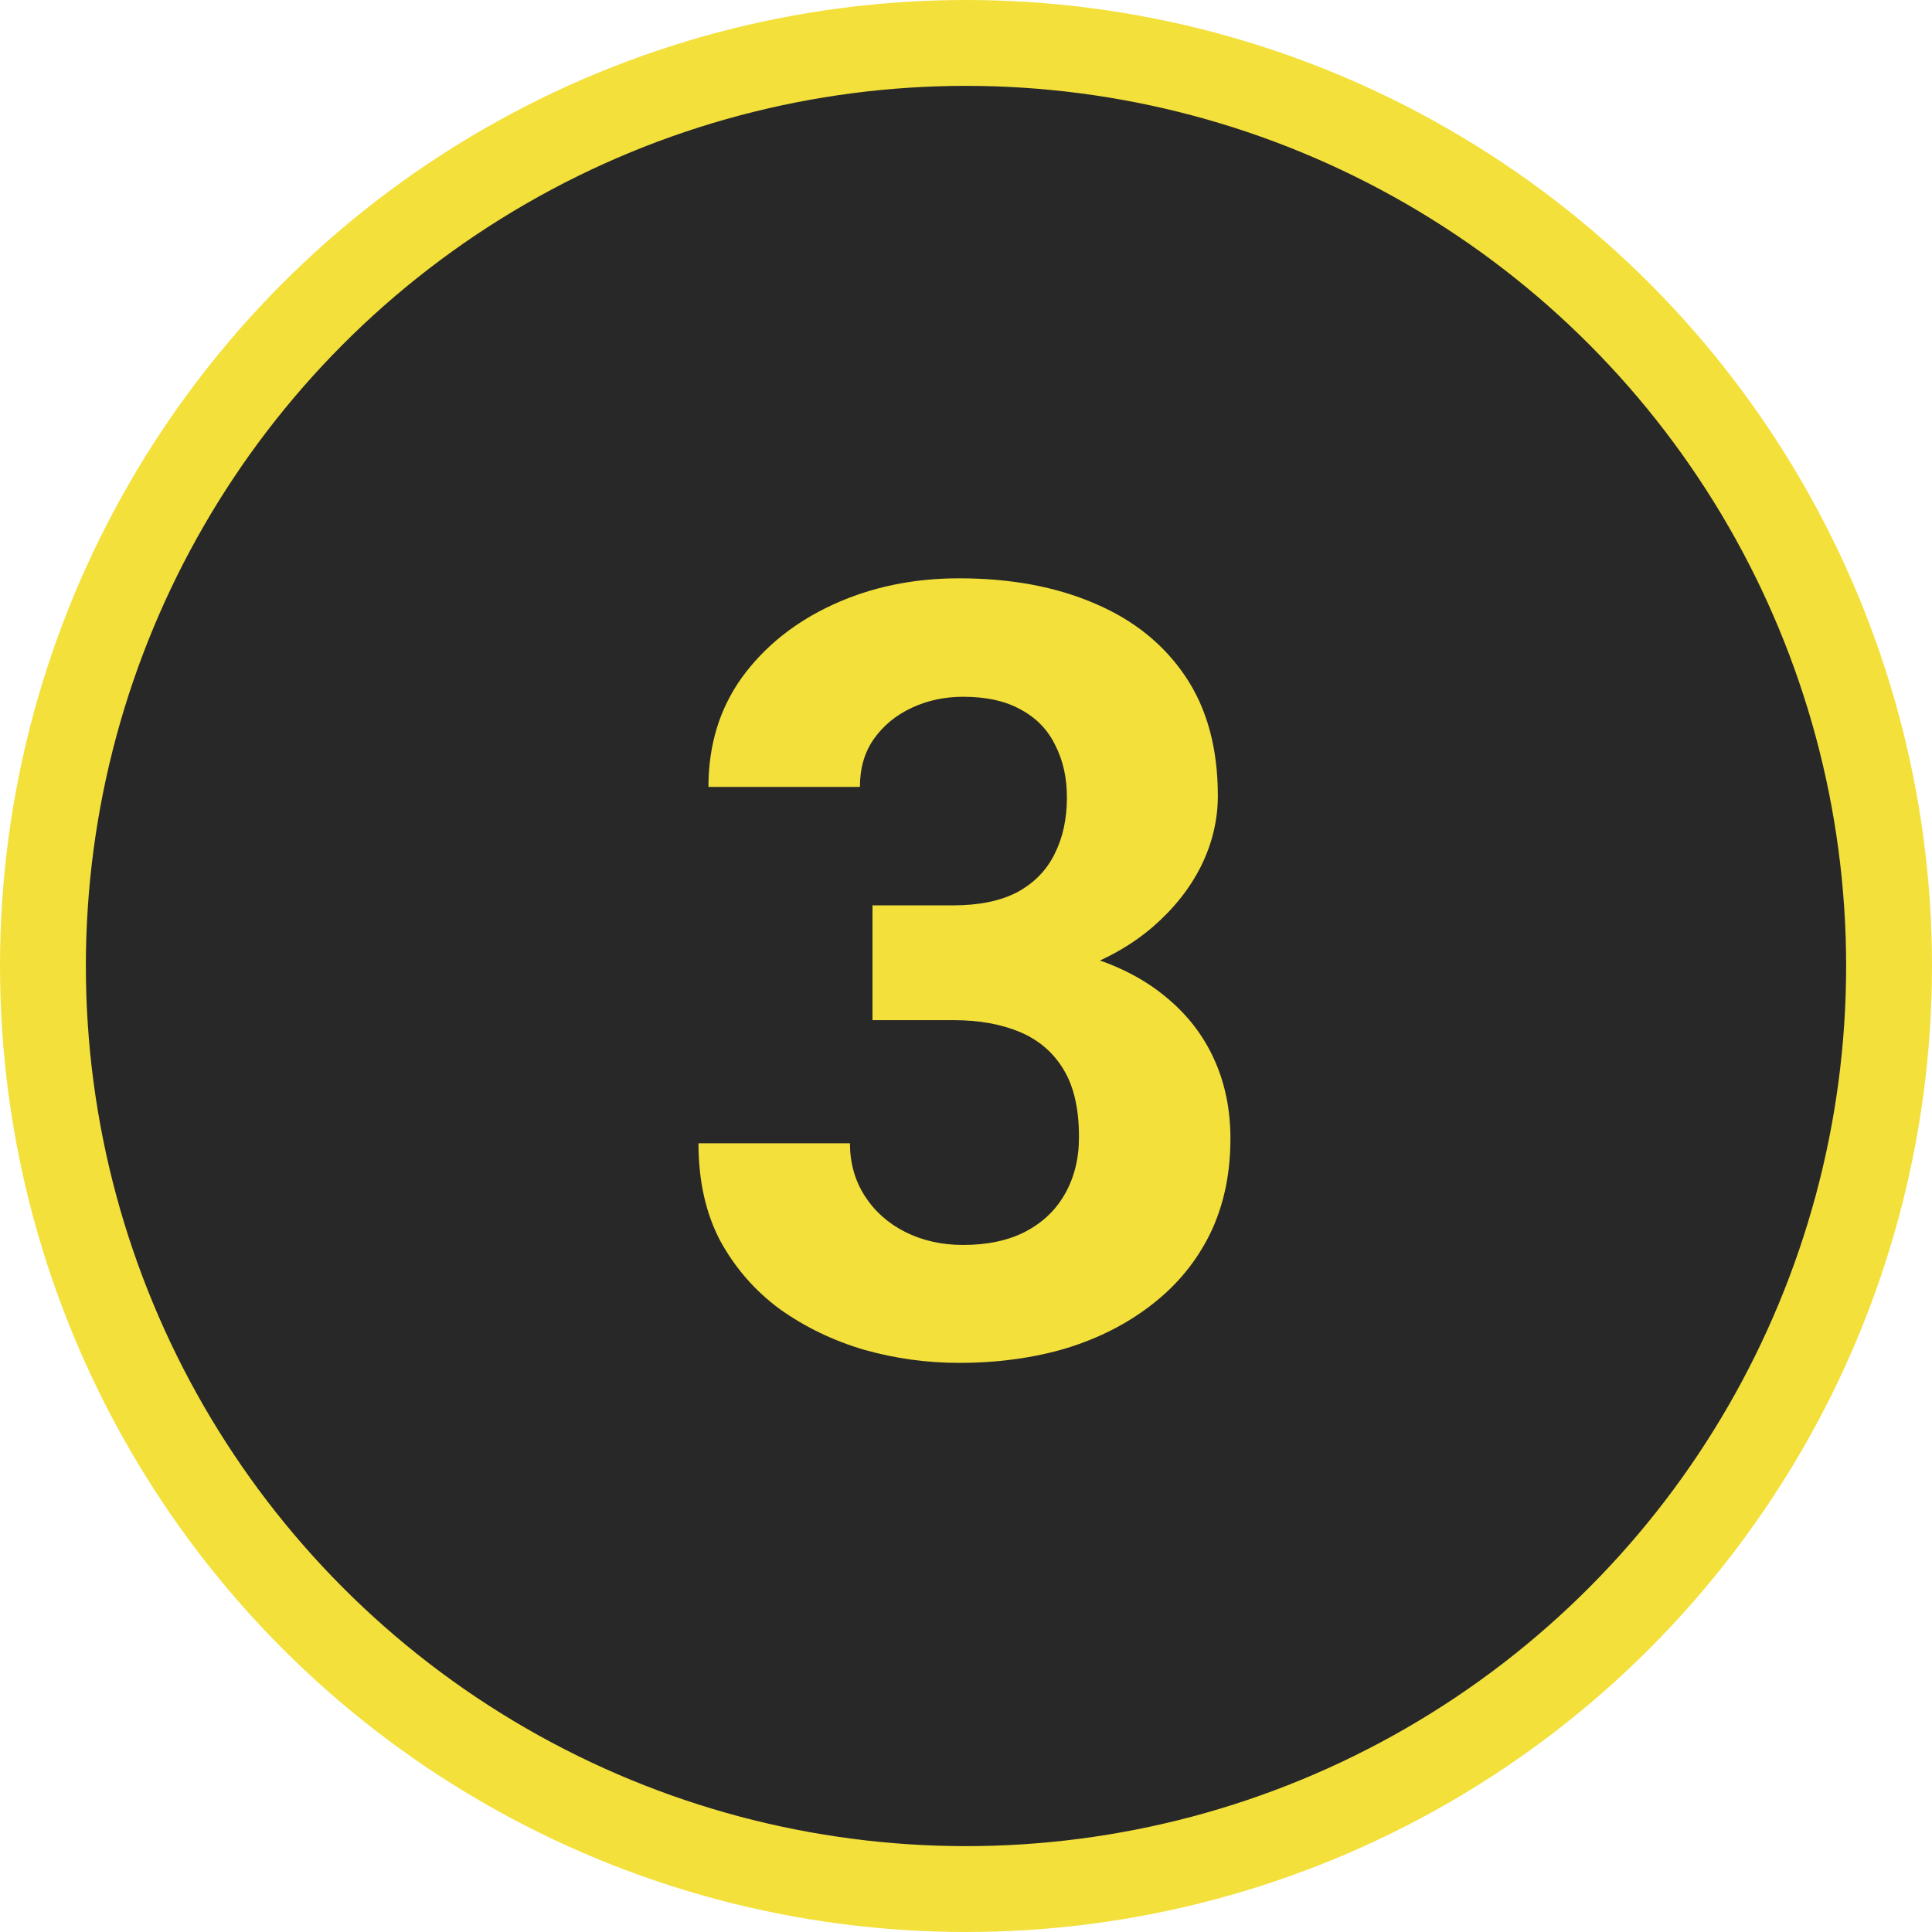
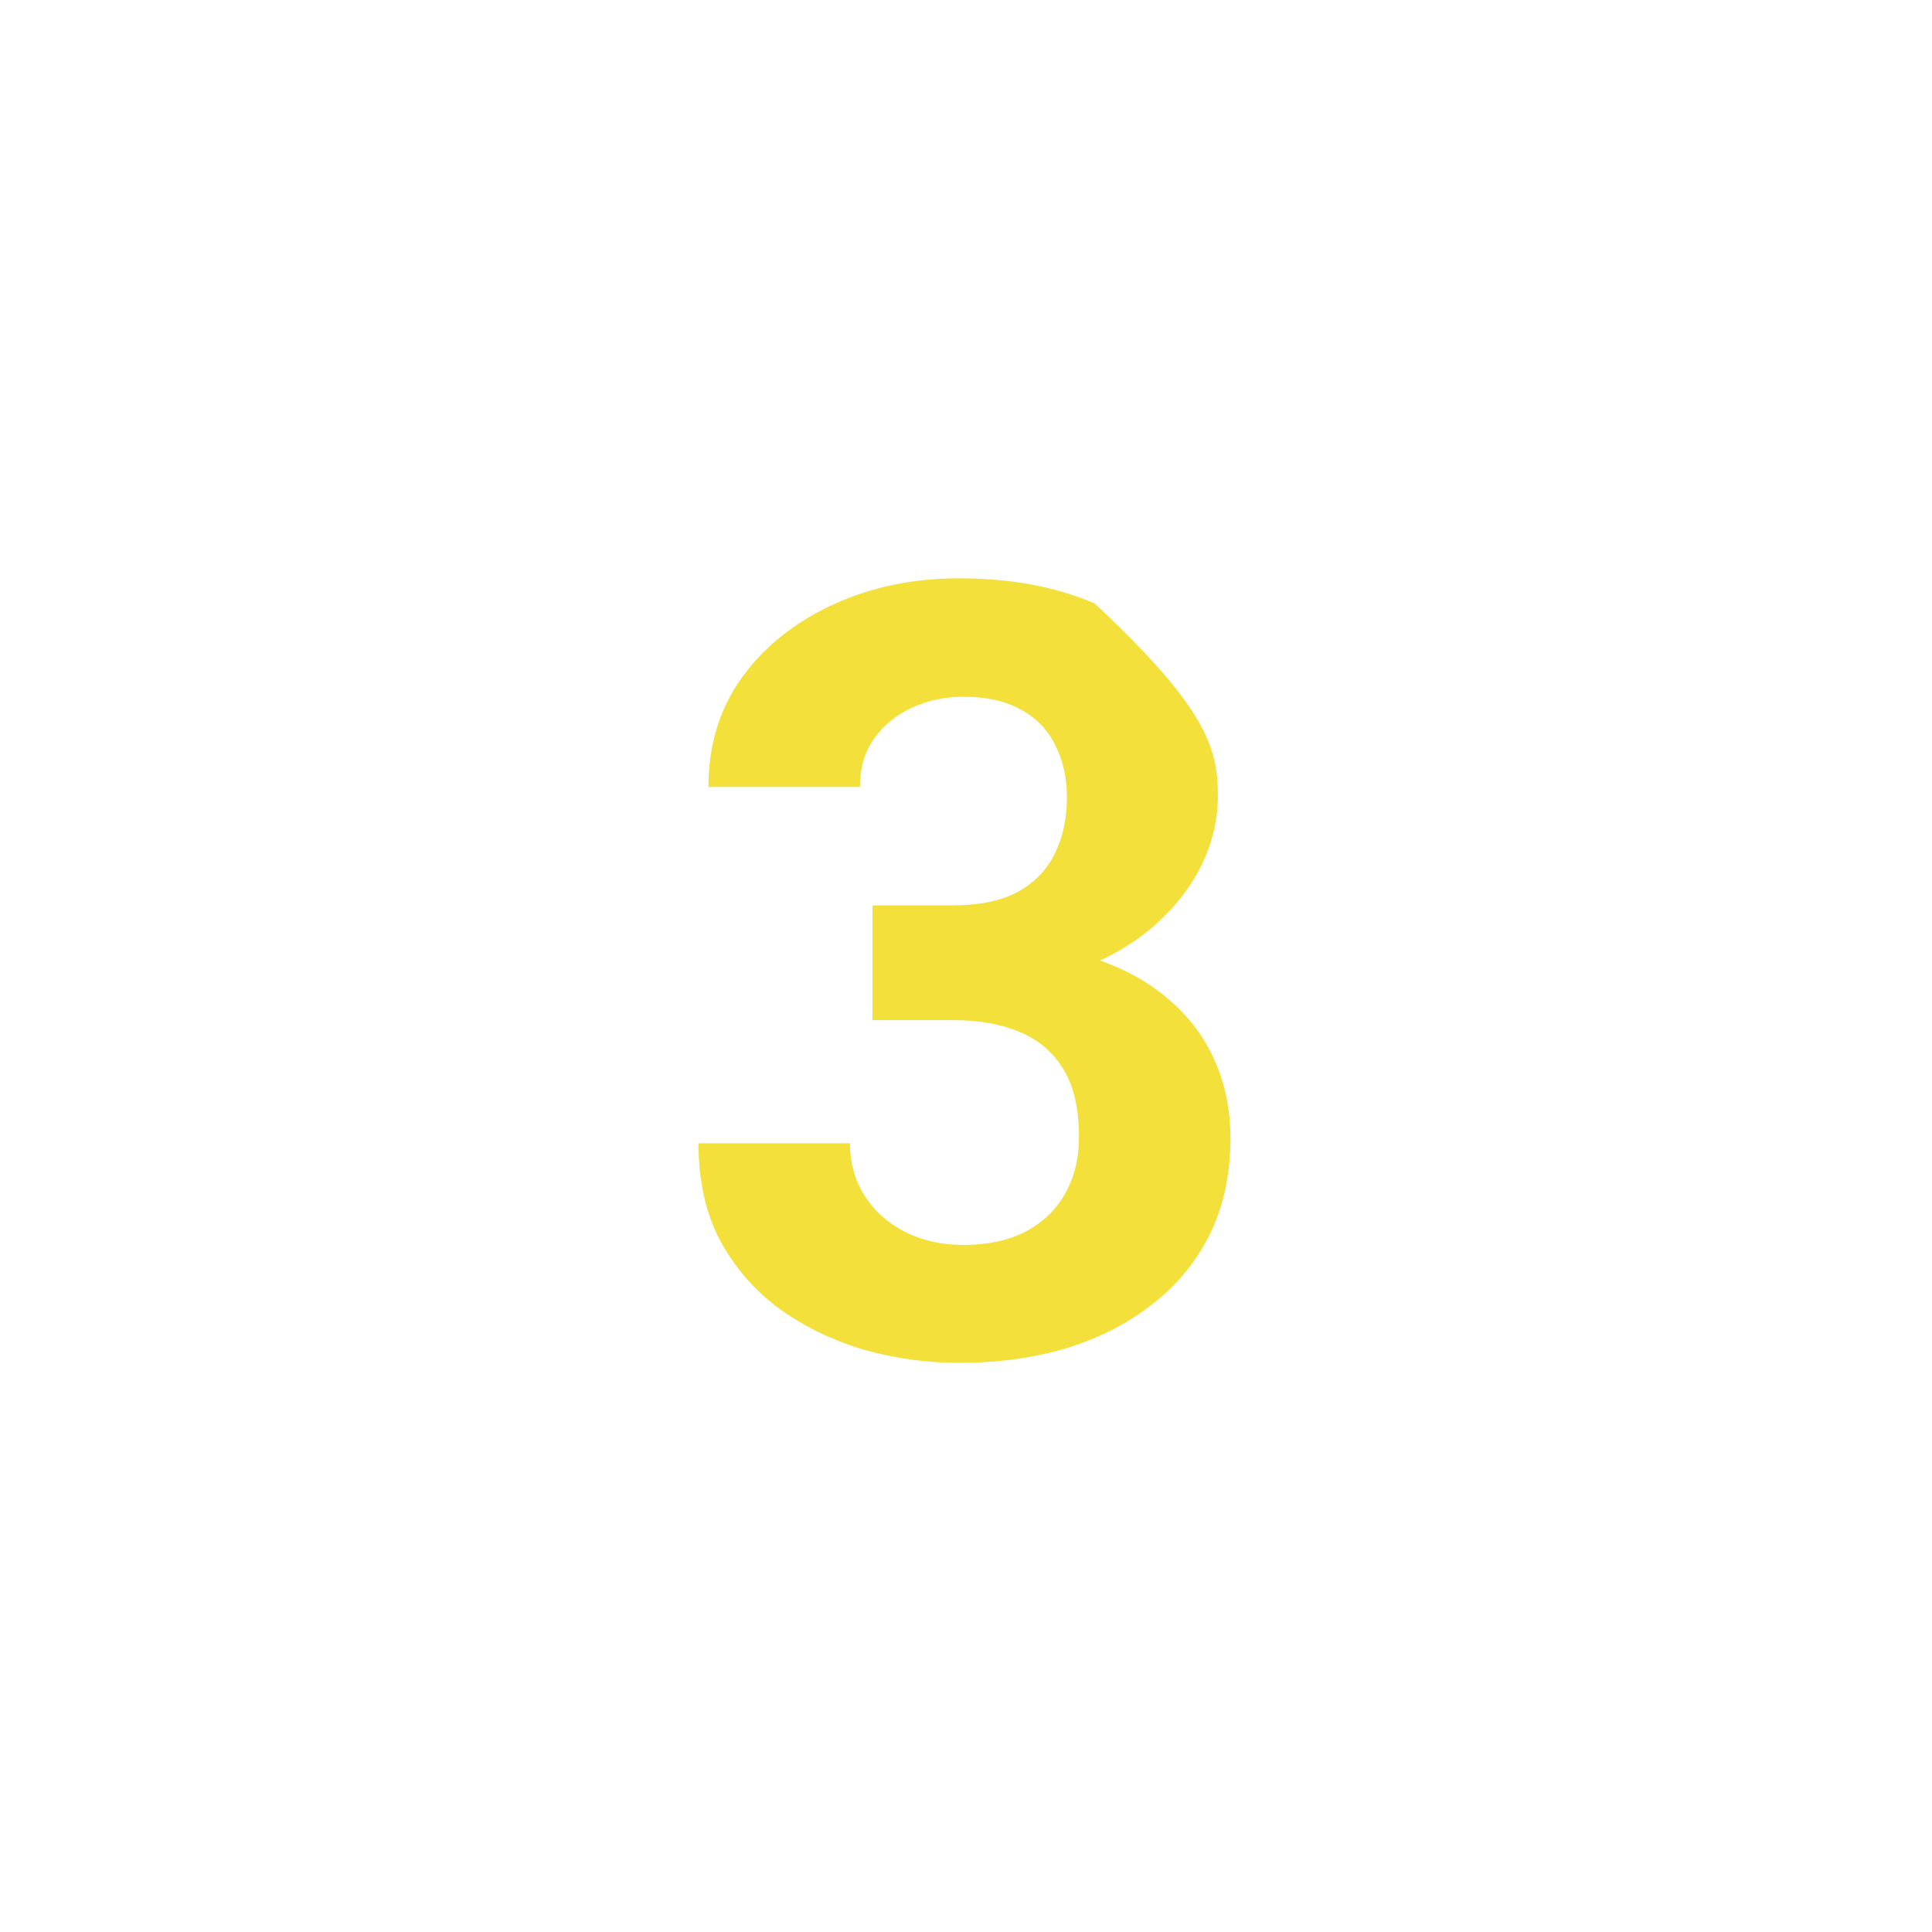
<svg xmlns="http://www.w3.org/2000/svg" width="90" height="90" viewBox="0 0 90 90" fill="none">
-   <circle cx="45" cy="45" r="43" fill="#282828" stroke="#F3E03B" stroke-width="4" />
-   <path d="M40.644 42.175H44.403C45.608 42.175 46.601 41.971 47.382 41.565C48.163 41.141 48.741 40.555 49.115 39.807C49.506 39.042 49.701 38.155 49.701 37.145C49.701 36.234 49.522 35.428 49.164 34.728C48.822 34.012 48.293 33.459 47.577 33.068C46.861 32.661 45.958 32.458 44.867 32.458C44.005 32.458 43.207 32.629 42.475 32.971C41.742 33.312 41.156 33.793 40.717 34.411C40.277 35.03 40.058 35.778 40.058 36.657H33.002C33.002 34.704 33.523 33.003 34.565 31.555C35.622 30.106 37.038 28.975 38.812 28.161C40.587 27.347 42.54 26.94 44.672 26.94C47.081 26.94 49.188 27.331 50.995 28.112C52.802 28.877 54.21 30.009 55.219 31.506C56.228 33.003 56.732 34.859 56.732 37.072C56.732 38.195 56.472 39.286 55.951 40.344C55.43 41.385 54.682 42.329 53.705 43.176C52.745 44.006 51.573 44.673 50.19 45.178C48.806 45.666 47.252 45.91 45.526 45.91H40.644V42.175ZM40.644 47.522V43.884H45.526C47.463 43.884 49.164 44.103 50.629 44.543C52.094 44.982 53.323 45.617 54.315 46.447C55.308 47.261 56.057 48.23 56.562 49.352C57.066 50.459 57.318 51.688 57.318 53.039C57.318 54.699 57.001 56.18 56.366 57.482C55.731 58.768 54.836 59.859 53.681 60.754C52.541 61.649 51.207 62.333 49.677 62.805C48.147 63.26 46.478 63.488 44.672 63.488C43.175 63.488 41.702 63.285 40.253 62.878C38.821 62.455 37.519 61.828 36.347 60.998C35.191 60.152 34.263 59.094 33.563 57.824C32.88 56.538 32.538 55.017 32.538 53.259H39.594C39.594 54.17 39.822 54.984 40.277 55.7C40.733 56.416 41.36 56.978 42.157 57.385C42.971 57.792 43.874 57.995 44.867 57.995C45.99 57.995 46.95 57.792 47.748 57.385C48.562 56.962 49.18 56.376 49.603 55.627C50.043 54.862 50.263 53.975 50.263 52.966C50.263 51.664 50.027 50.622 49.555 49.841C49.083 49.043 48.407 48.457 47.528 48.083C46.649 47.709 45.608 47.522 44.403 47.522H40.644Z" fill="#F3E03B" />
+   <path d="M40.644 42.175H44.403C45.608 42.175 46.601 41.971 47.382 41.565C48.163 41.141 48.741 40.555 49.115 39.807C49.506 39.042 49.701 38.155 49.701 37.145C49.701 36.234 49.522 35.428 49.164 34.728C48.822 34.012 48.293 33.459 47.577 33.068C46.861 32.661 45.958 32.458 44.867 32.458C44.005 32.458 43.207 32.629 42.475 32.971C41.742 33.312 41.156 33.793 40.717 34.411C40.277 35.03 40.058 35.778 40.058 36.657H33.002C33.002 34.704 33.523 33.003 34.565 31.555C35.622 30.106 37.038 28.975 38.812 28.161C40.587 27.347 42.54 26.94 44.672 26.94C47.081 26.94 49.188 27.331 50.995 28.112C56.228 33.003 56.732 34.859 56.732 37.072C56.732 38.195 56.472 39.286 55.951 40.344C55.43 41.385 54.682 42.329 53.705 43.176C52.745 44.006 51.573 44.673 50.19 45.178C48.806 45.666 47.252 45.91 45.526 45.91H40.644V42.175ZM40.644 47.522V43.884H45.526C47.463 43.884 49.164 44.103 50.629 44.543C52.094 44.982 53.323 45.617 54.315 46.447C55.308 47.261 56.057 48.23 56.562 49.352C57.066 50.459 57.318 51.688 57.318 53.039C57.318 54.699 57.001 56.18 56.366 57.482C55.731 58.768 54.836 59.859 53.681 60.754C52.541 61.649 51.207 62.333 49.677 62.805C48.147 63.26 46.478 63.488 44.672 63.488C43.175 63.488 41.702 63.285 40.253 62.878C38.821 62.455 37.519 61.828 36.347 60.998C35.191 60.152 34.263 59.094 33.563 57.824C32.88 56.538 32.538 55.017 32.538 53.259H39.594C39.594 54.17 39.822 54.984 40.277 55.7C40.733 56.416 41.36 56.978 42.157 57.385C42.971 57.792 43.874 57.995 44.867 57.995C45.99 57.995 46.95 57.792 47.748 57.385C48.562 56.962 49.18 56.376 49.603 55.627C50.043 54.862 50.263 53.975 50.263 52.966C50.263 51.664 50.027 50.622 49.555 49.841C49.083 49.043 48.407 48.457 47.528 48.083C46.649 47.709 45.608 47.522 44.403 47.522H40.644Z" fill="#F3E03B" />
</svg>